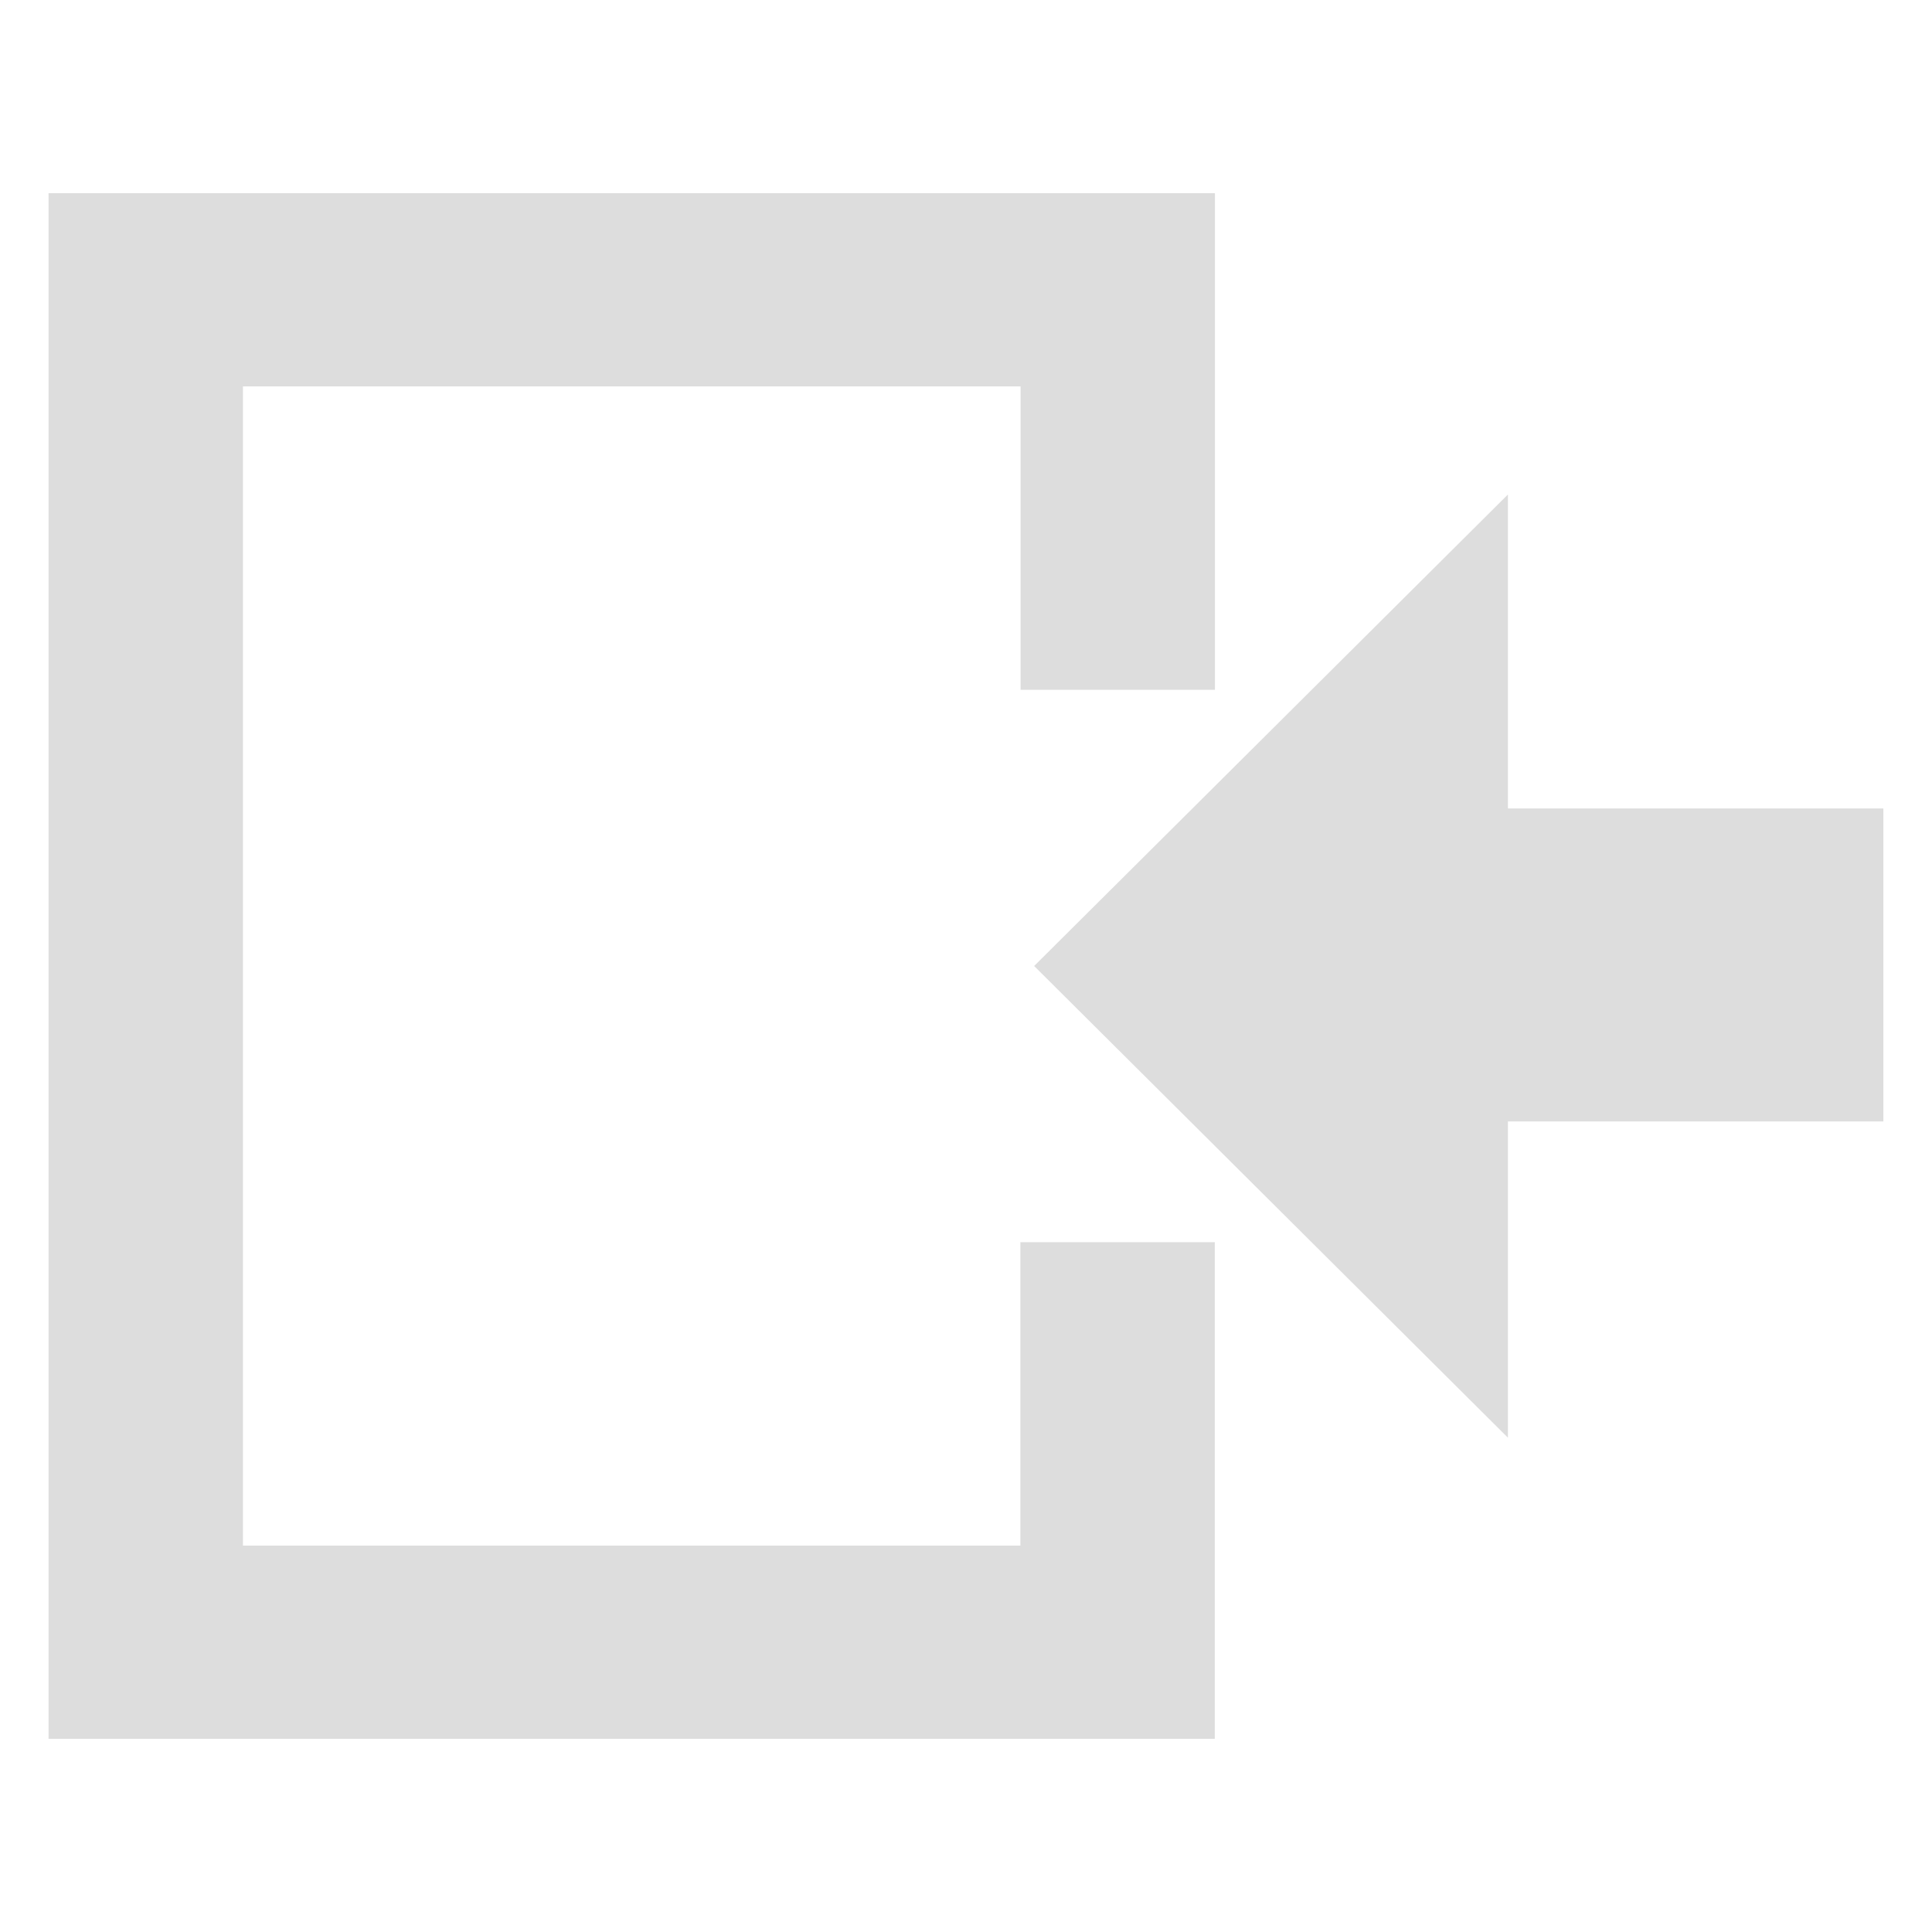
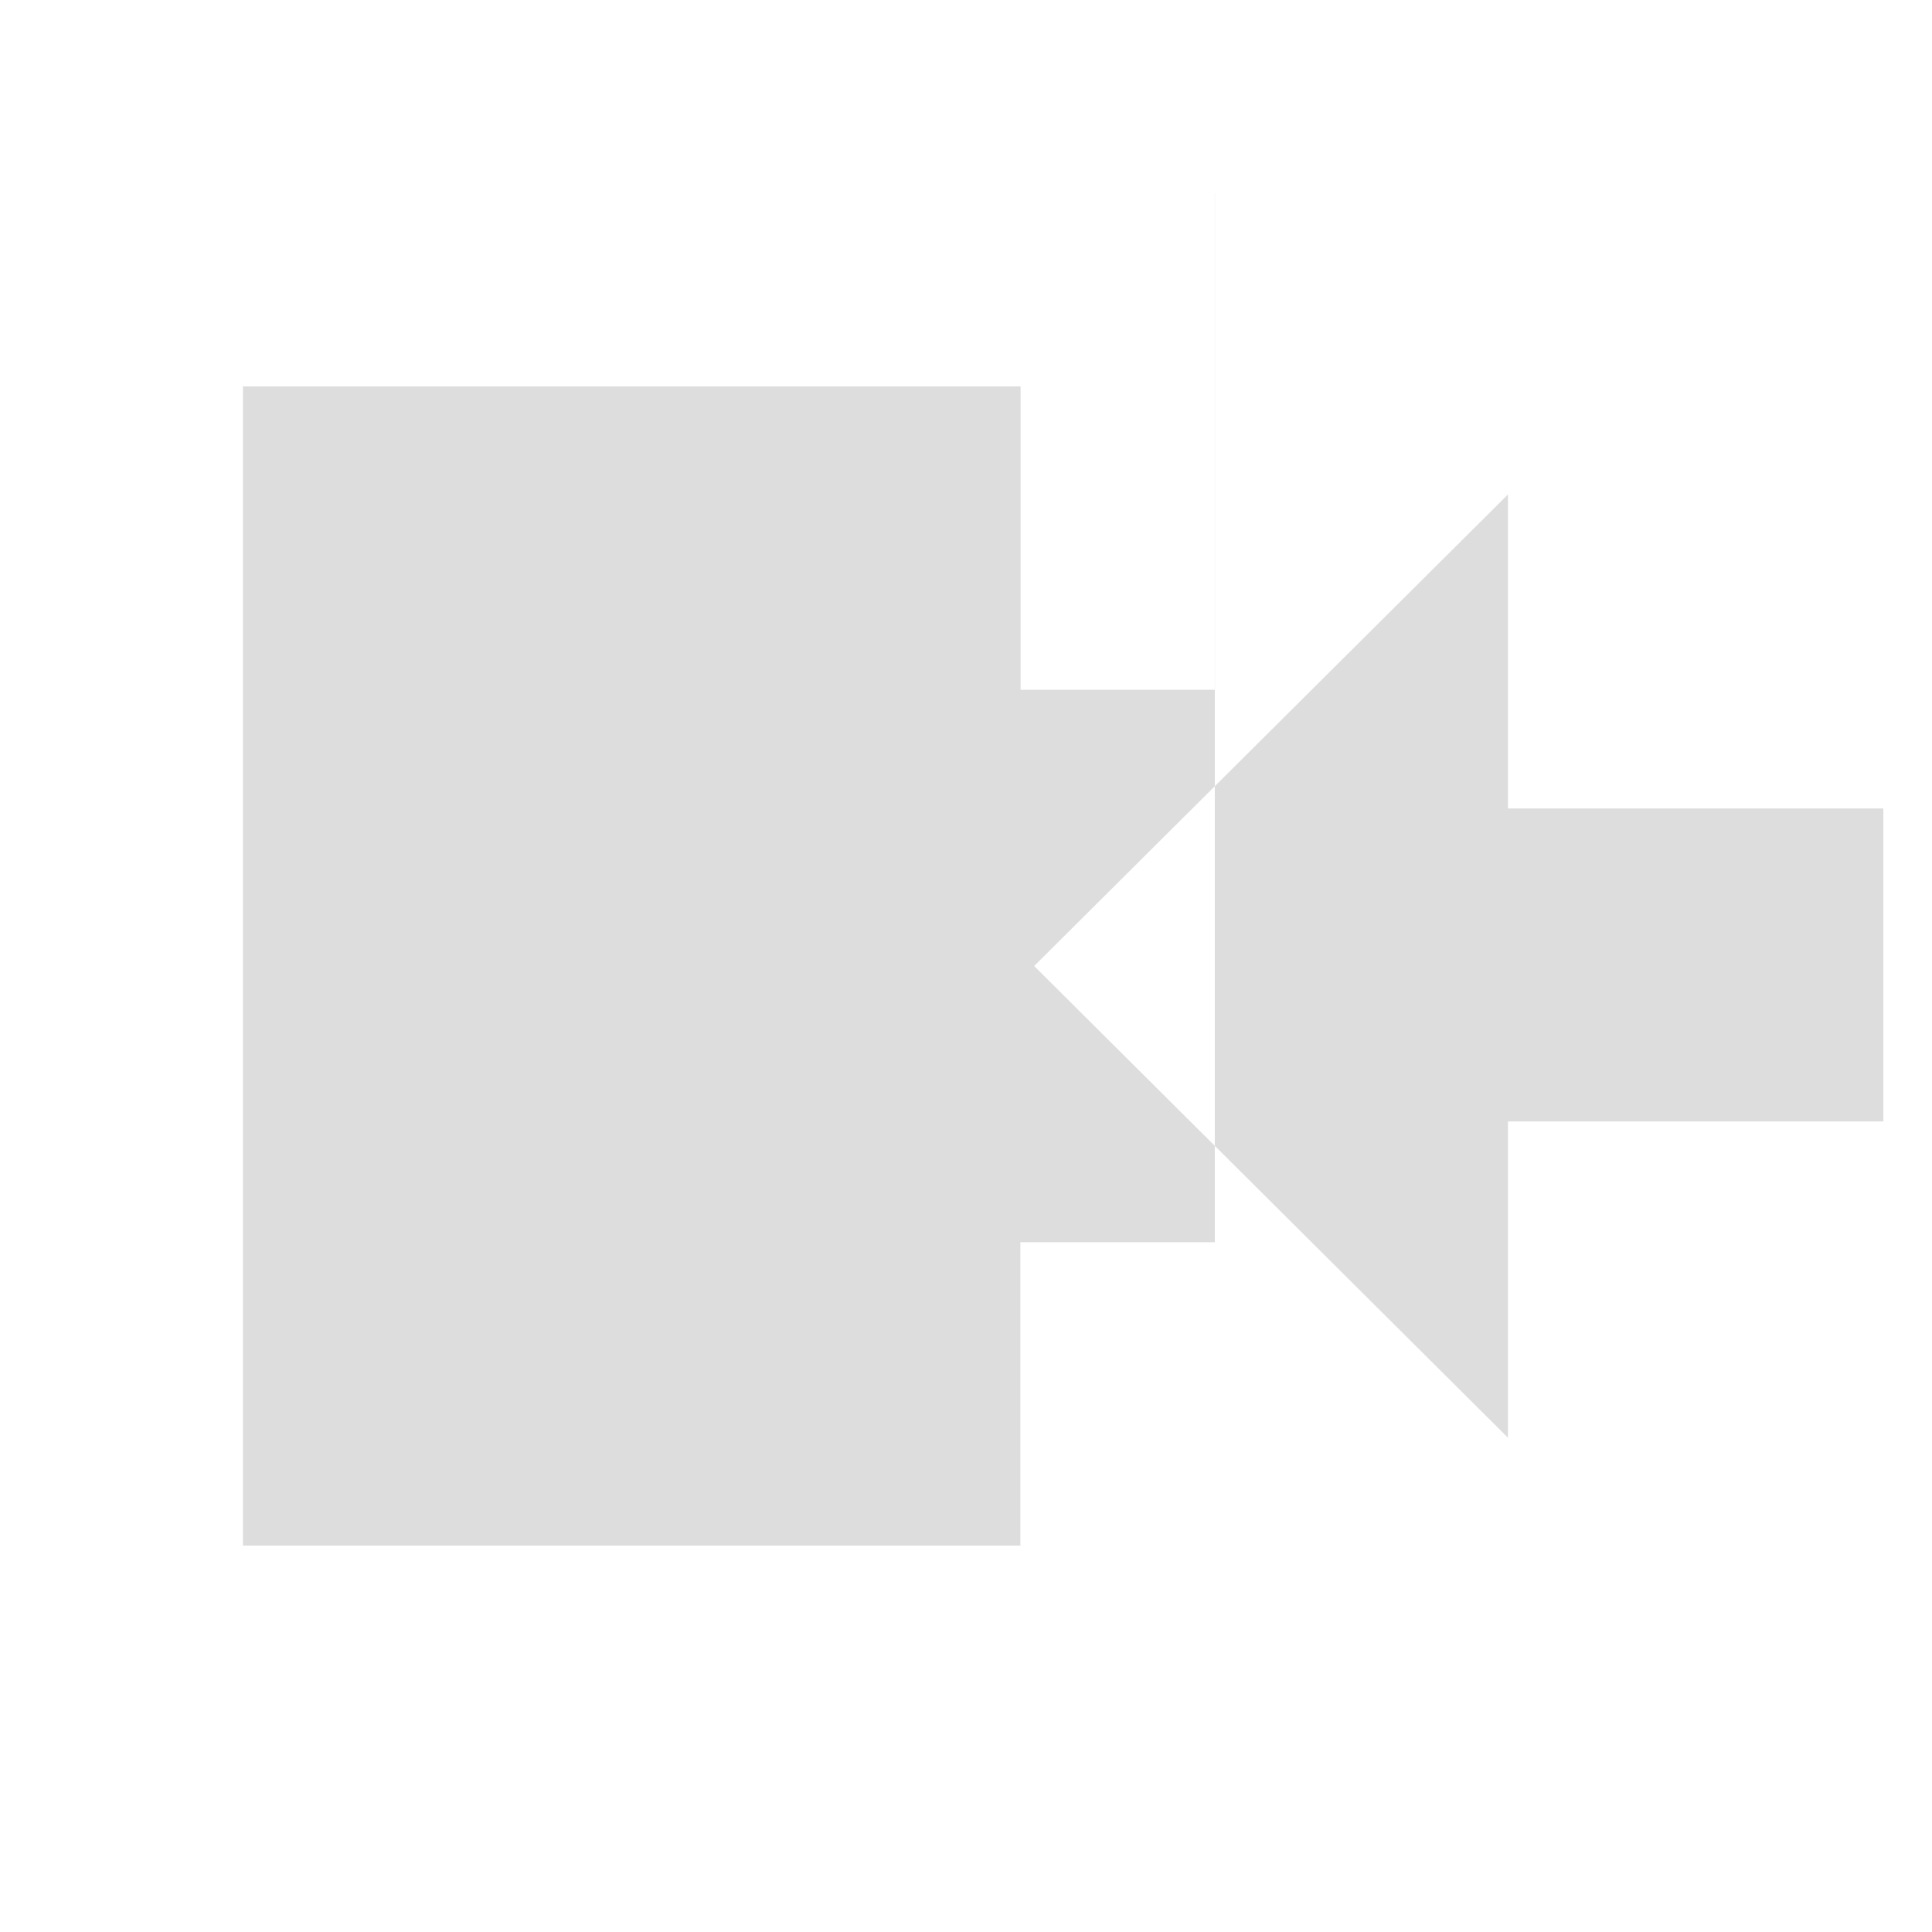
<svg xmlns="http://www.w3.org/2000/svg" width="40" height="40" viewBox="0 0 40 40">
  <defs>
    <style>
      .cls-1 {
        fill: #ddd;
        fill-rule: evenodd;
      }
    </style>
  </defs>
-   <path id="シェイプ_3" data-name="シェイプ 3" class="cls-1" d="M38.993,16.738H31.22v-6.5L21.411,20l9.809,9.766V23.218h7.773v-6.48ZM21.126,32H5.03V8h16.1v6.282h4.024V4H1.005V36H25.151V25.718H21.126V32Z" />
+   <path id="シェイプ_3" data-name="シェイプ 3" class="cls-1" d="M38.993,16.738H31.22v-6.5L21.411,20l9.809,9.766V23.218h7.773v-6.48ZM21.126,32H5.03V8h16.1v6.282h4.024V4H1.005H25.151V25.718H21.126V32Z" />
</svg>